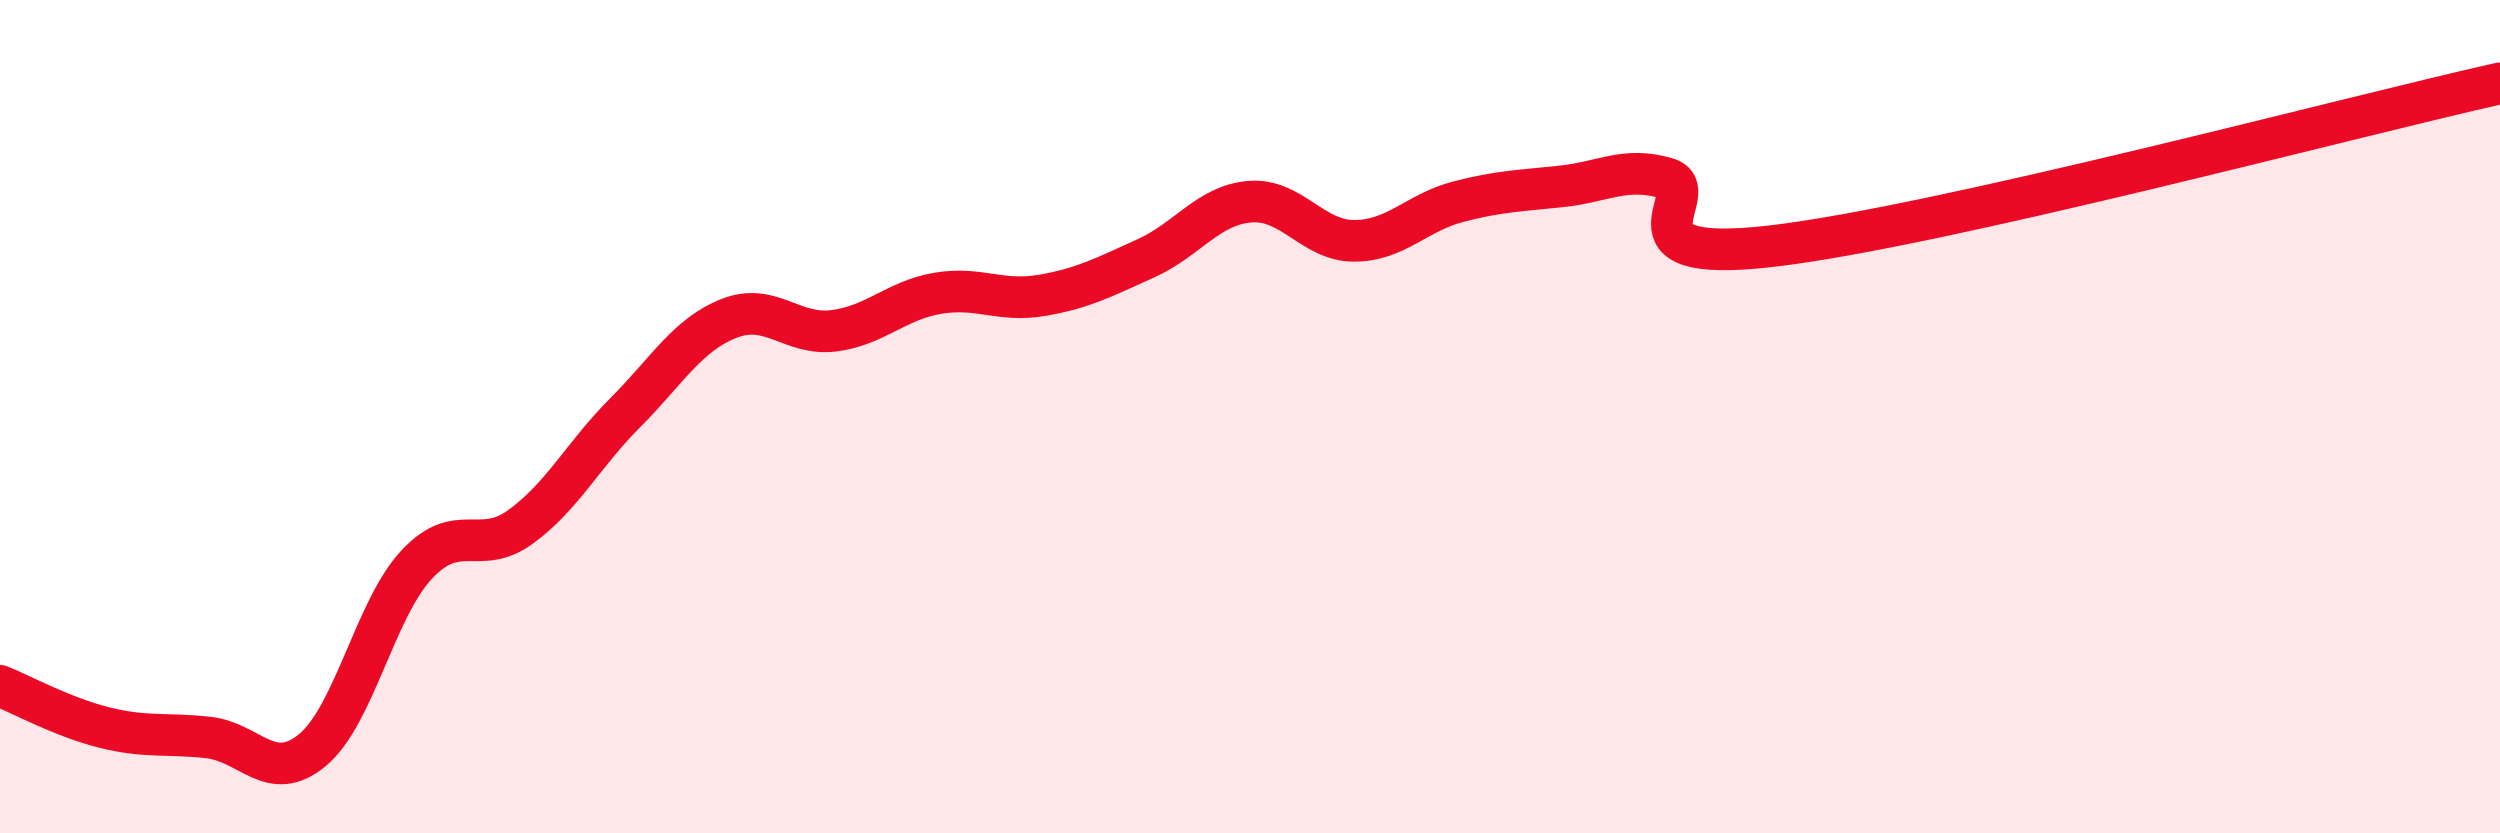
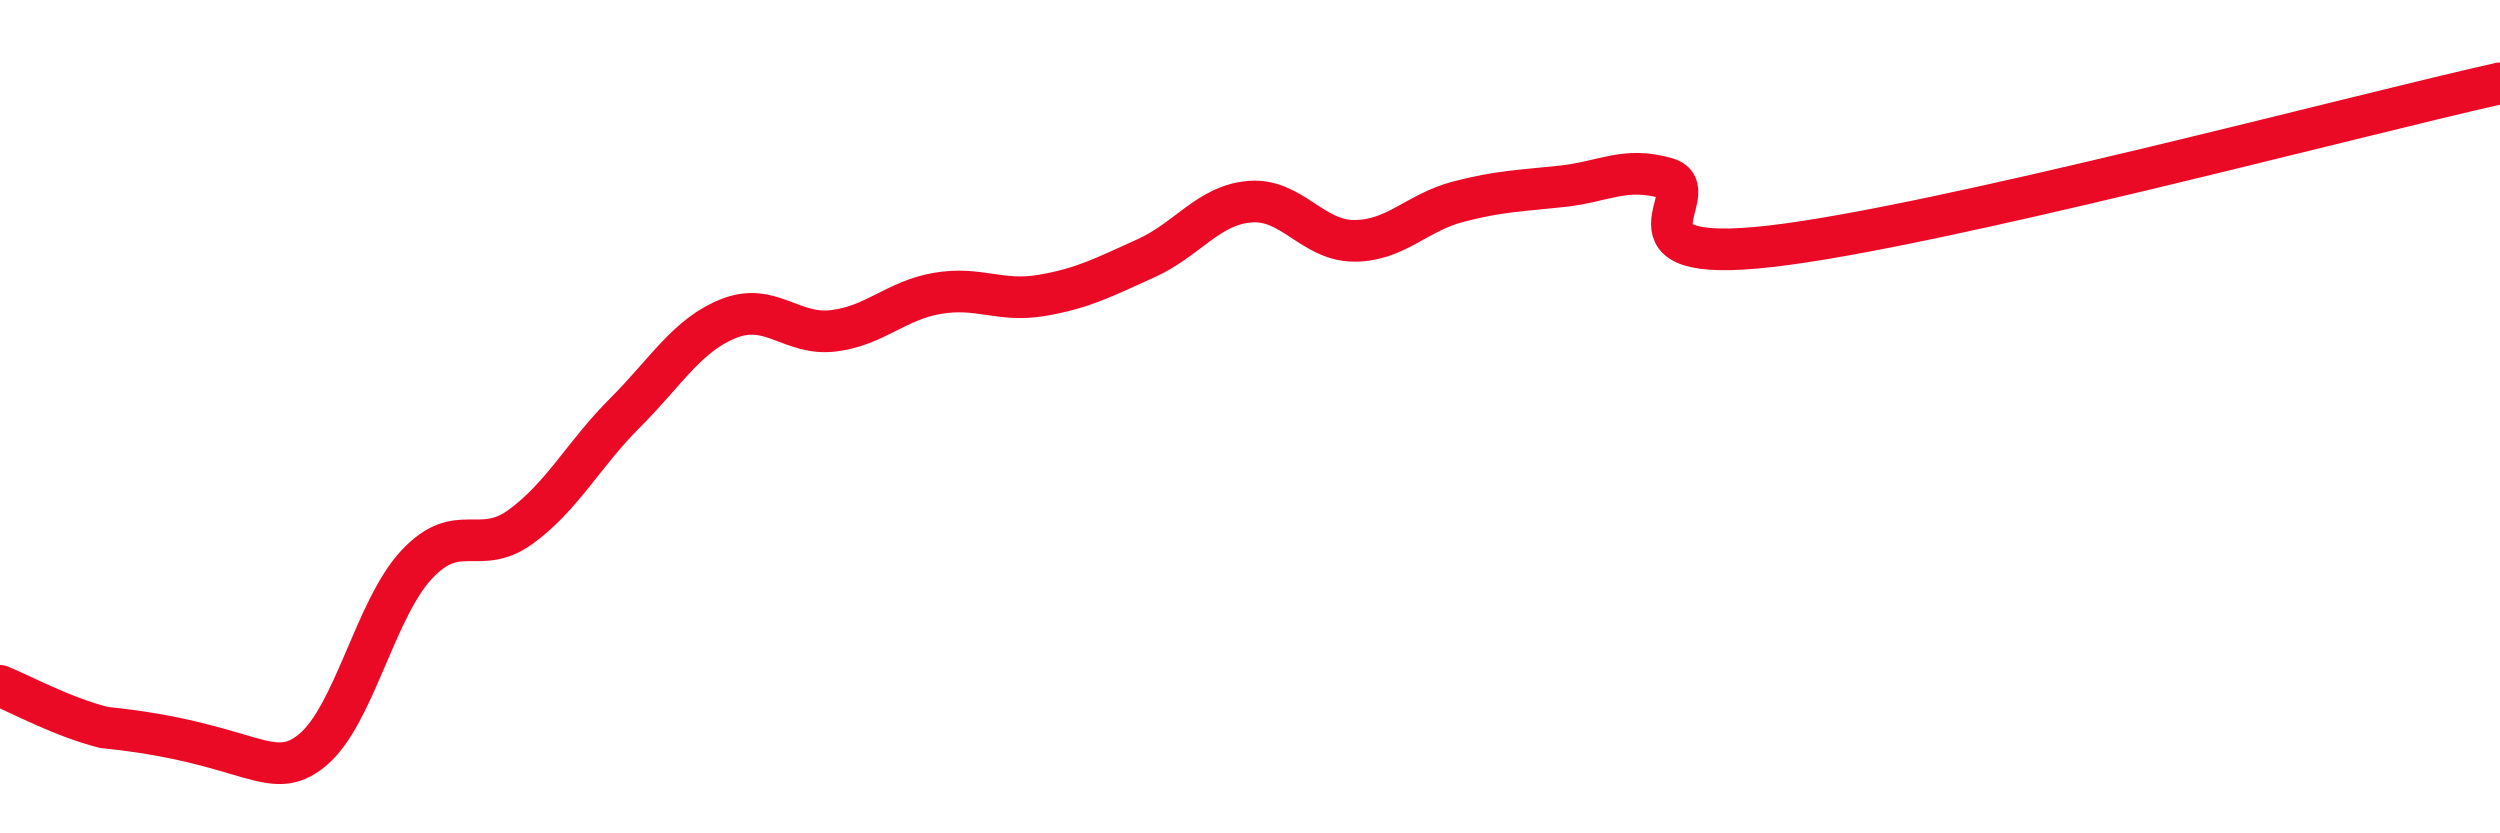
<svg xmlns="http://www.w3.org/2000/svg" width="60" height="20" viewBox="0 0 60 20">
-   <path d="M 0,16.46 C 0.5,16.66 1.5,17.21 2.5,17.46 C 3.5,17.71 4,17.59 5,17.7 C 6,17.81 6.5,18.83 7.5,18 C 8.5,17.17 9,14.62 10,13.55 C 11,12.48 11.5,13.37 12.5,12.64 C 13.5,11.91 14,10.91 15,9.91 C 16,8.91 16.5,8.03 17.5,7.64 C 18.5,7.25 19,8.06 20,7.94 C 21,7.82 21.5,7.21 22.5,7.04 C 23.5,6.87 24,7.26 25,7.09 C 26,6.92 26.5,6.65 27.5,6.2 C 28.5,5.75 29,4.92 30,4.84 C 31,4.76 31.5,5.78 32.5,5.78 C 33.5,5.78 34,5.1 35,4.84 C 36,4.58 36.5,4.58 37.5,4.47 C 38.5,4.36 39,3.99 40,4.28 C 41,4.57 38.5,6.37 42.5,5.91 C 46.5,5.45 56.5,2.78 60,2L60 20L0 20Z" fill="#EB0A25" opacity="0.1" stroke-linecap="round" stroke-linejoin="round" />
-   <path d="M 0,16.46 C 0.5,16.66 1.5,17.21 2.5,17.46 C 3.5,17.71 4,17.59 5,17.7 C 6,17.81 6.5,18.83 7.5,18 C 8.5,17.17 9,14.62 10,13.55 C 11,12.48 11.5,13.37 12.5,12.64 C 13.5,11.91 14,10.91 15,9.91 C 16,8.91 16.5,8.03 17.5,7.64 C 18.5,7.25 19,8.06 20,7.94 C 21,7.82 21.5,7.21 22.5,7.04 C 23.5,6.87 24,7.26 25,7.09 C 26,6.92 26.5,6.65 27.5,6.2 C 28.5,5.75 29,4.92 30,4.84 C 31,4.76 31.5,5.78 32.5,5.78 C 33.5,5.78 34,5.1 35,4.84 C 36,4.58 36.5,4.58 37.5,4.47 C 38.5,4.36 39,3.99 40,4.28 C 41,4.57 38.5,6.37 42.5,5.91 C 46.5,5.45 56.5,2.78 60,2" stroke="#EB0A25" stroke-width="1" fill="none" stroke-linecap="round" stroke-linejoin="round" />
+   <path d="M 0,16.46 C 0.5,16.66 1.5,17.21 2.5,17.46 C 6,17.81 6.5,18.83 7.5,18 C 8.5,17.17 9,14.62 10,13.55 C 11,12.48 11.5,13.37 12.5,12.64 C 13.5,11.91 14,10.91 15,9.91 C 16,8.91 16.5,8.03 17.5,7.64 C 18.5,7.25 19,8.06 20,7.94 C 21,7.82 21.5,7.21 22.5,7.04 C 23.5,6.87 24,7.26 25,7.09 C 26,6.92 26.5,6.65 27.5,6.2 C 28.5,5.75 29,4.92 30,4.84 C 31,4.76 31.5,5.78 32.5,5.78 C 33.5,5.78 34,5.1 35,4.84 C 36,4.58 36.5,4.58 37.5,4.47 C 38.5,4.36 39,3.99 40,4.28 C 41,4.57 38.5,6.37 42.5,5.91 C 46.5,5.45 56.5,2.78 60,2" stroke="#EB0A25" stroke-width="1" fill="none" stroke-linecap="round" stroke-linejoin="round" />
</svg>